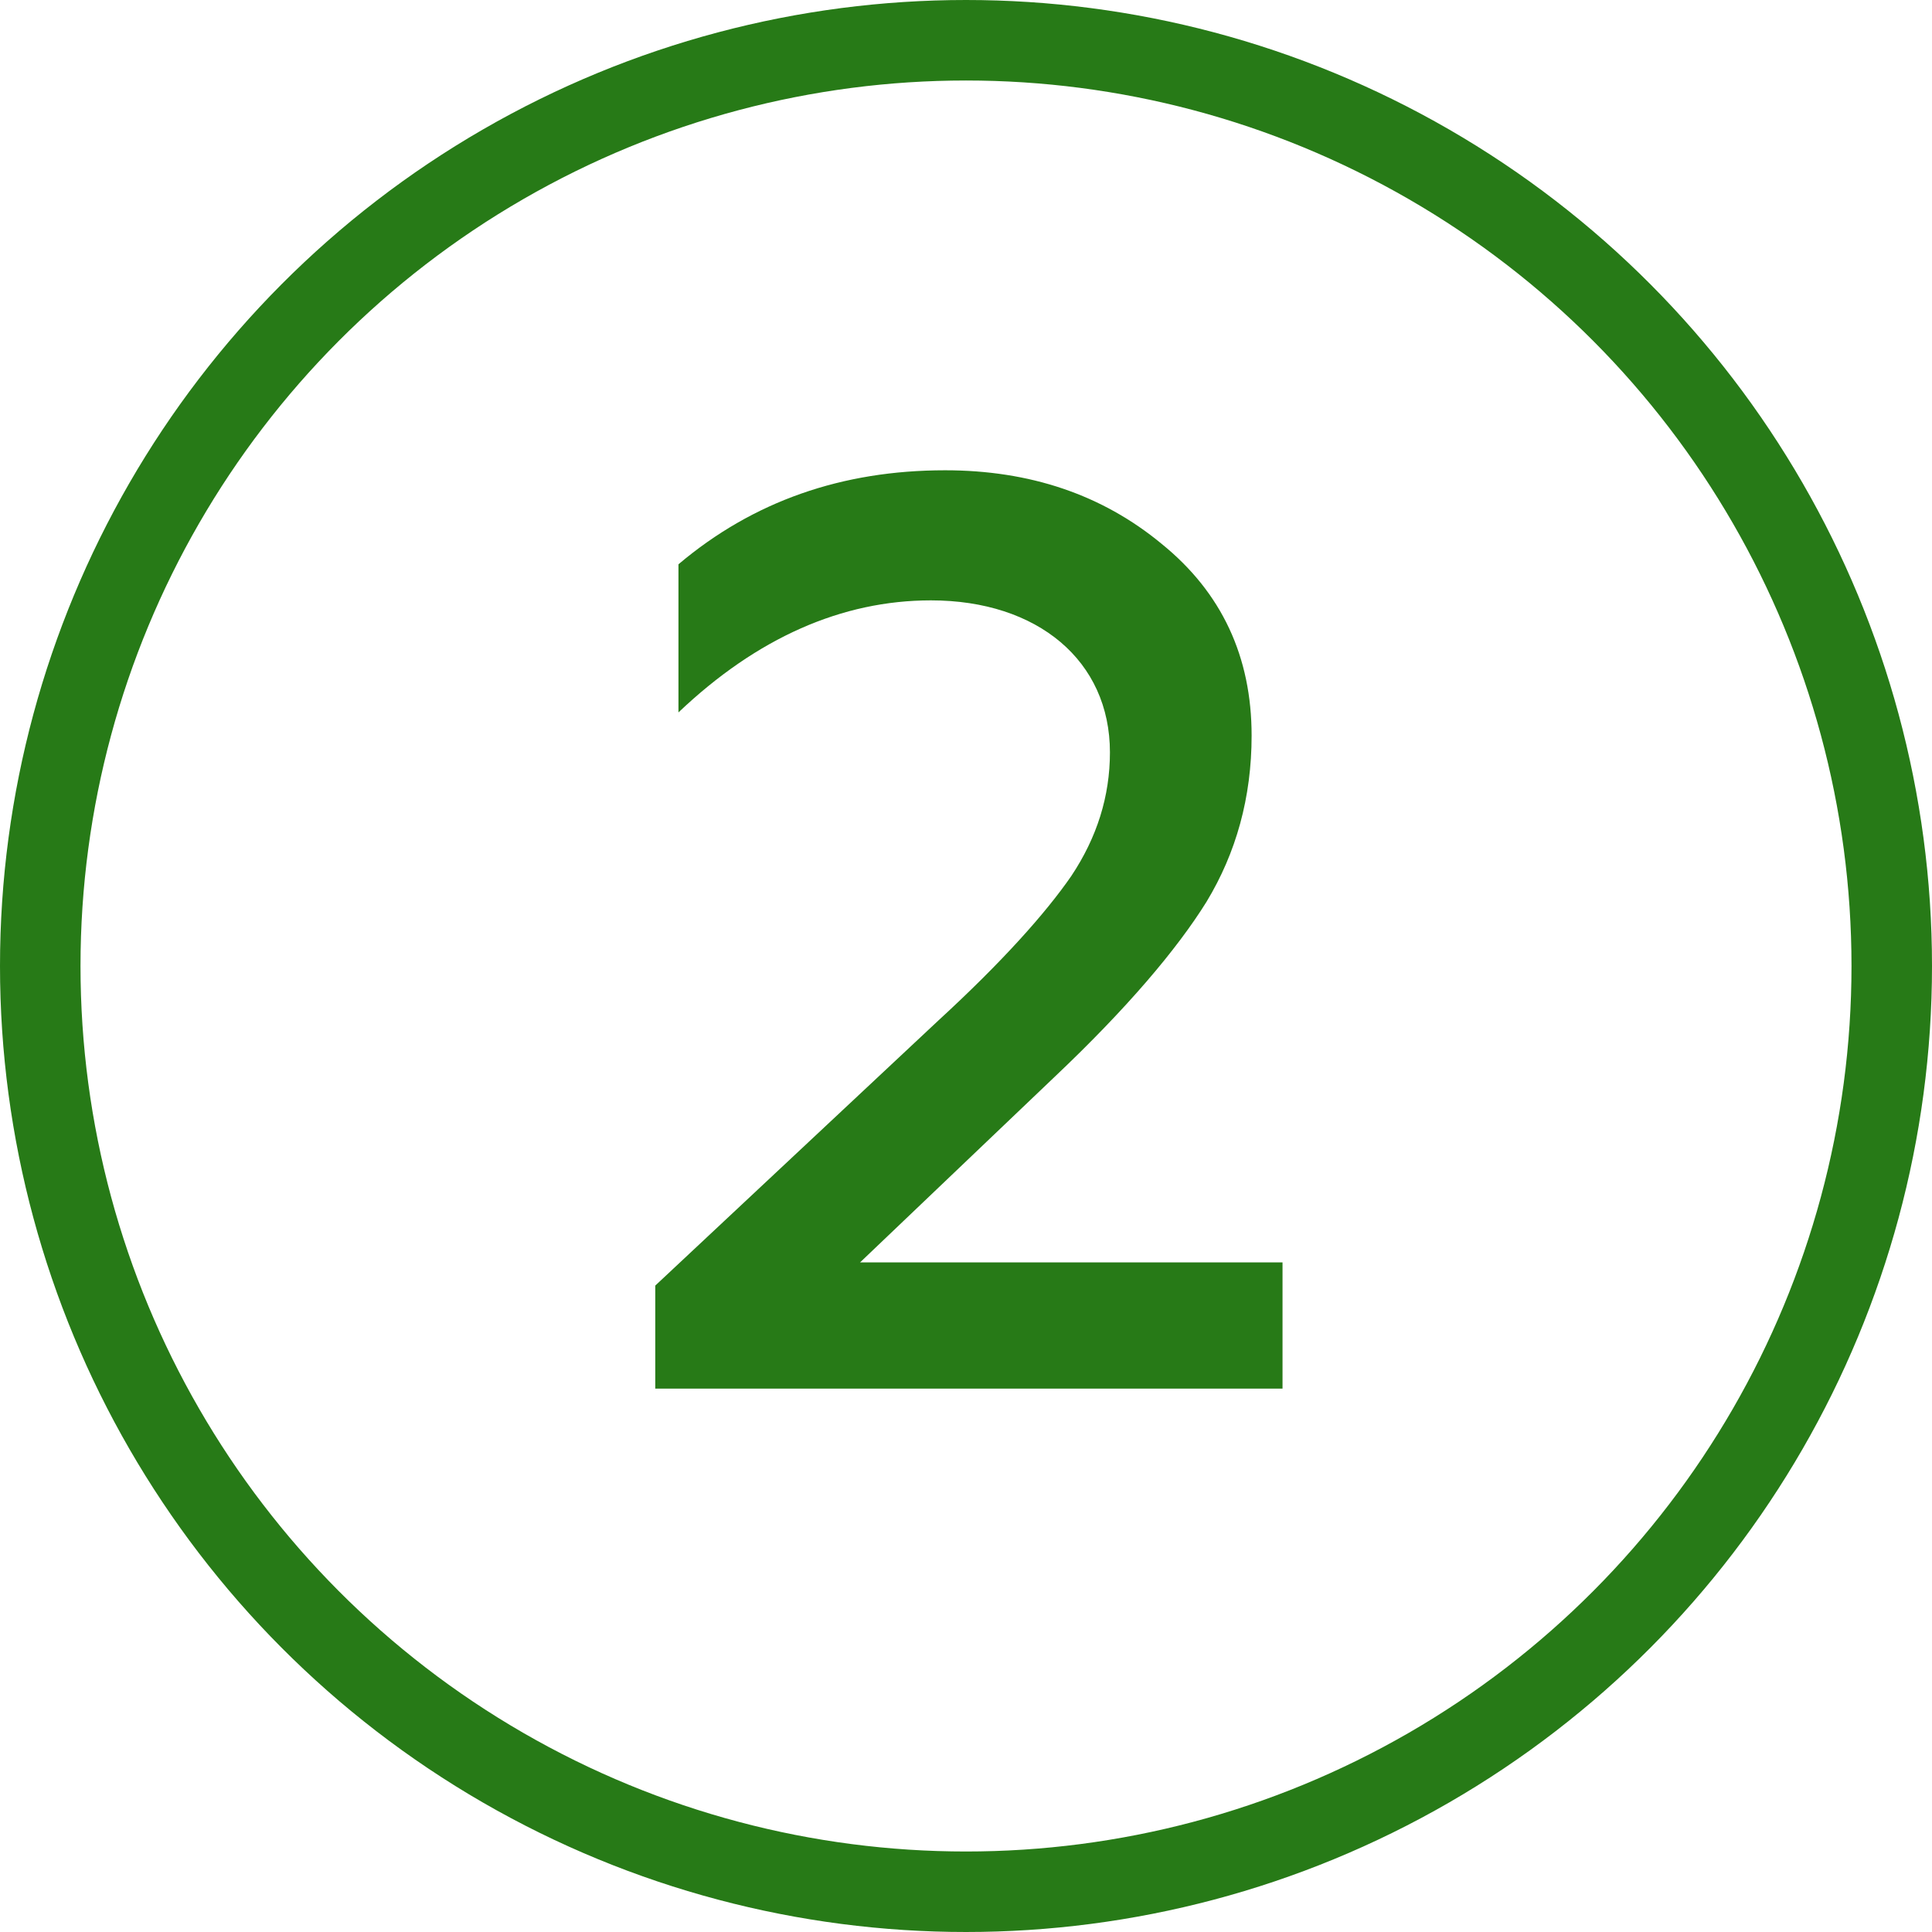
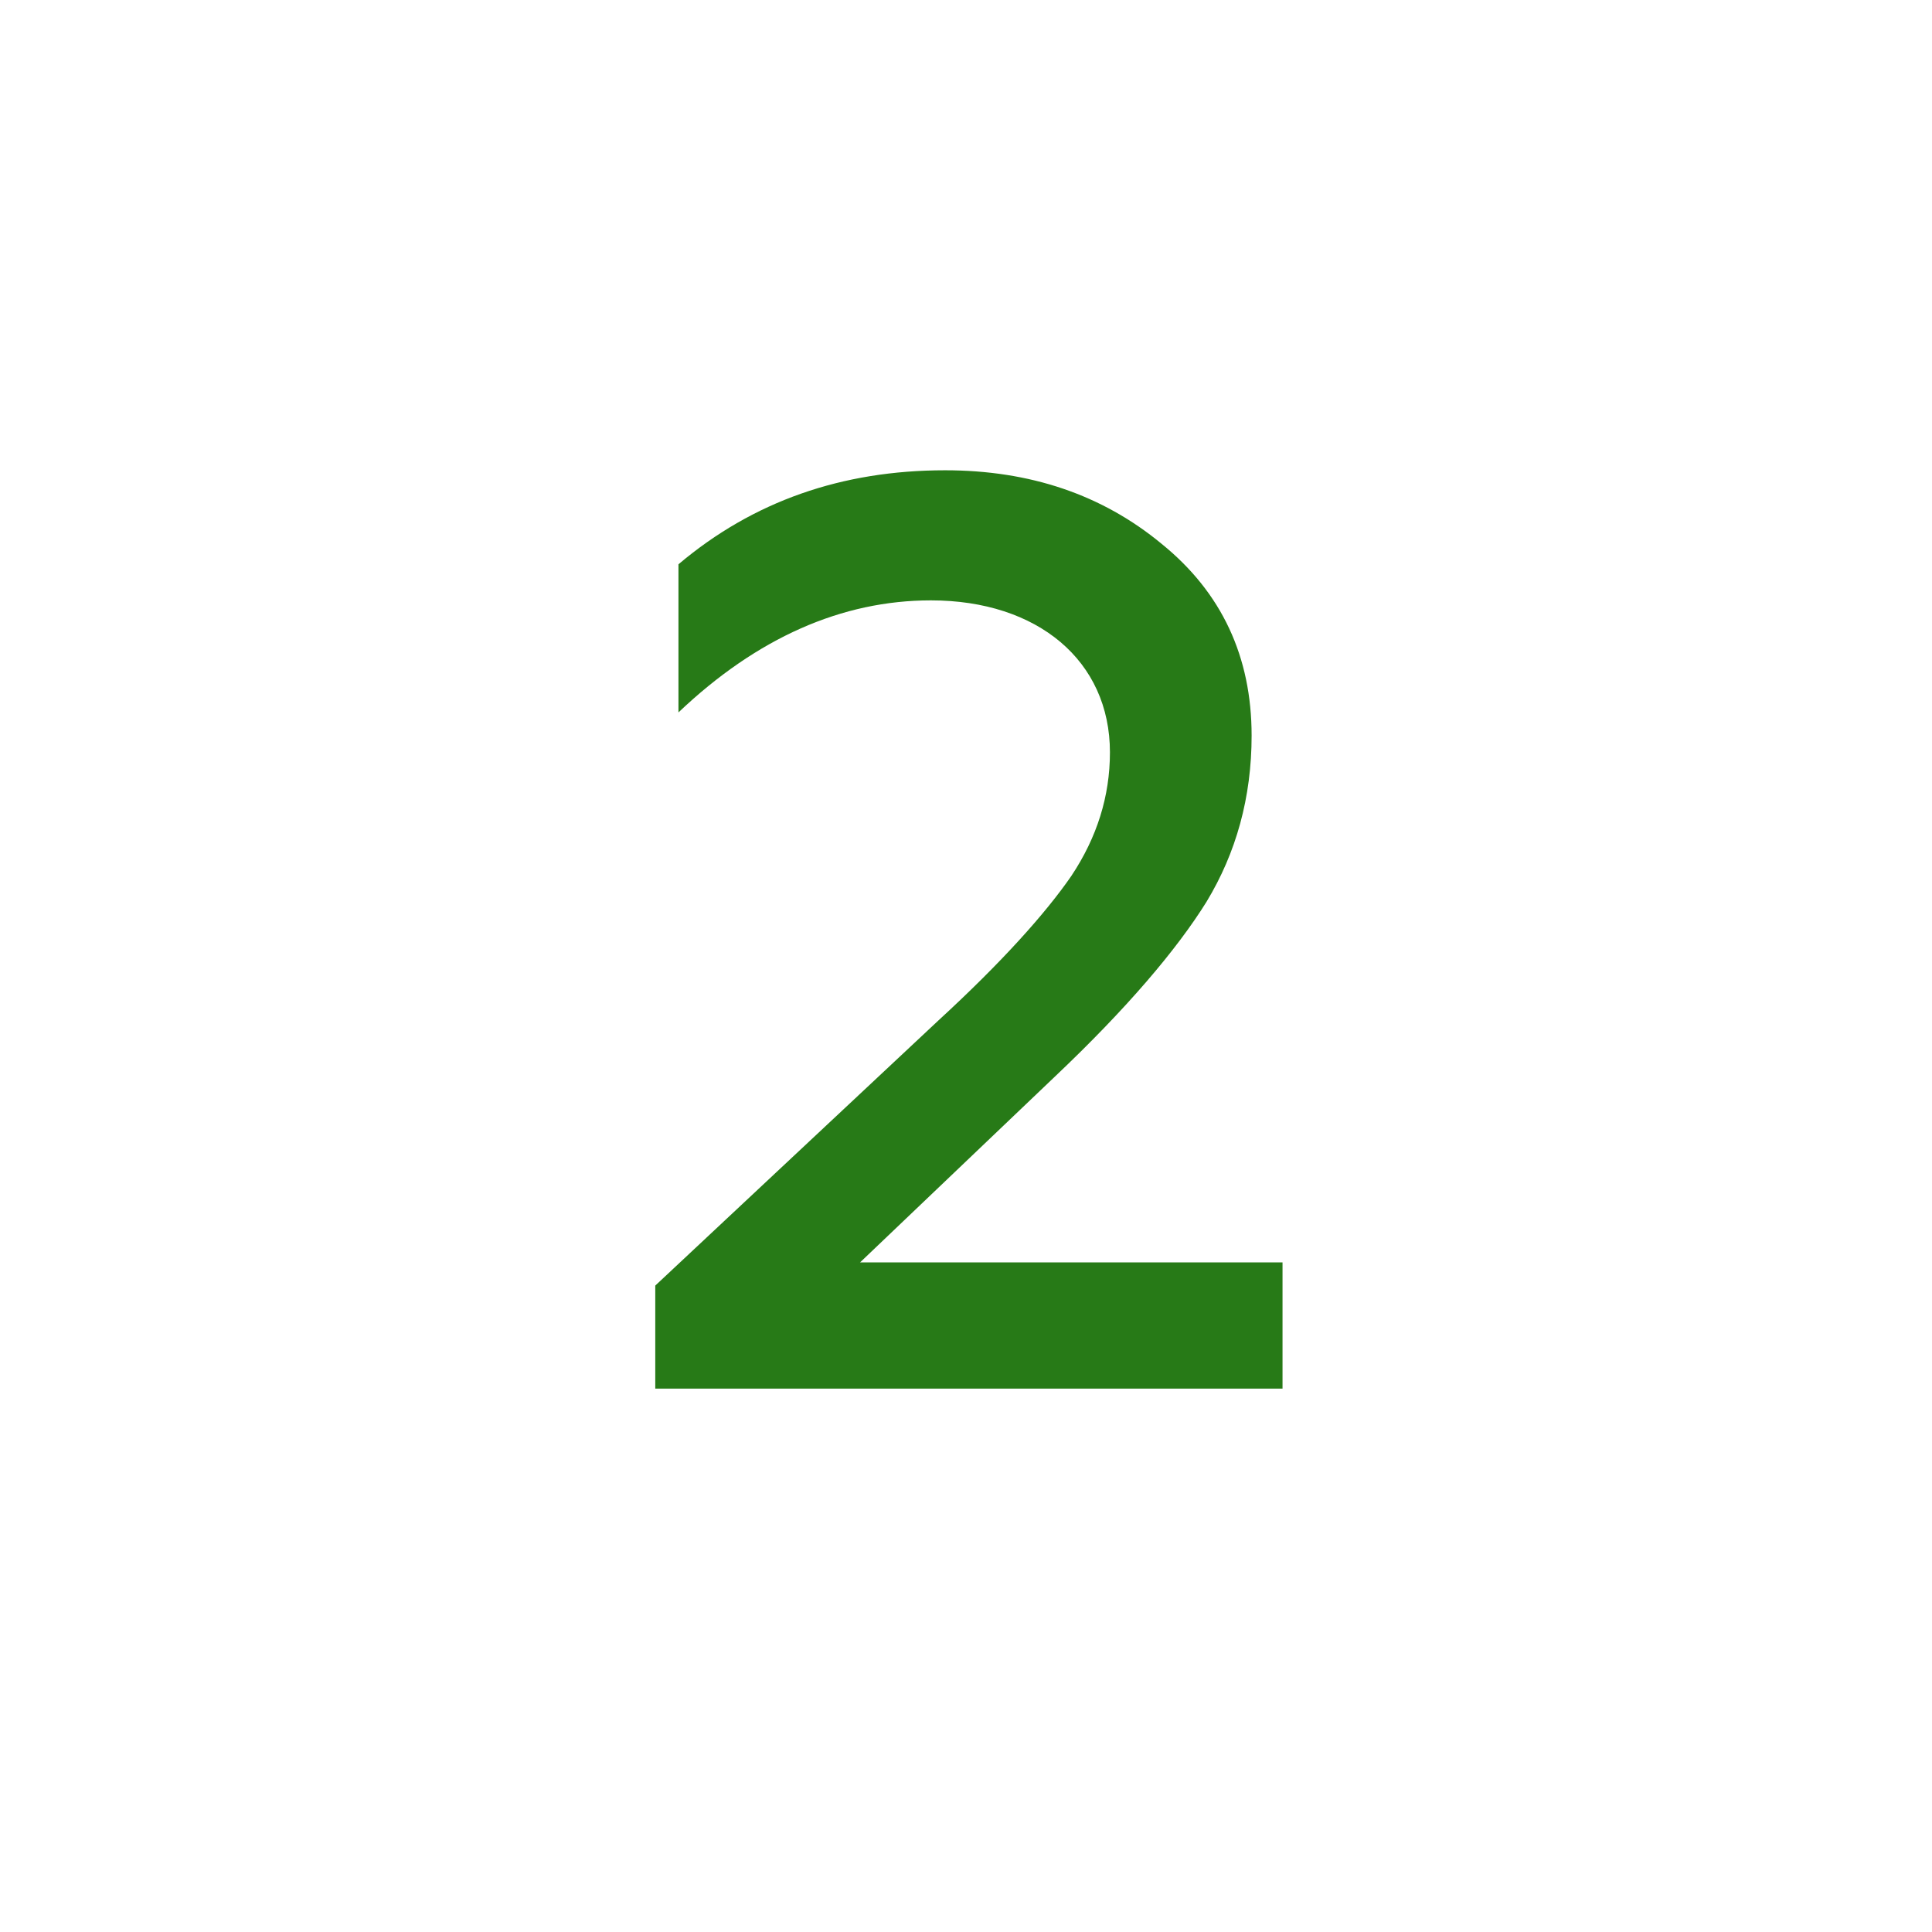
<svg xmlns="http://www.w3.org/2000/svg" width="96" height="96" viewBox="0 0 96 96" fill="none">
-   <circle cx="48" cy="48" r="46" stroke="#277A17" stroke-width="4" />
  <path d="M63.728 69V62.728H42.736L52.4 53.512C55.984 50.12 58.48 47.176 59.952 44.808C61.424 42.376 62.192 39.624 62.192 36.552C62.192 32.648 60.72 29.448 57.712 27.016C54.768 24.584 51.184 23.368 46.96 23.368C41.84 23.368 37.424 24.904 33.712 28.04V35.4C37.616 31.688 41.84 29.832 46.256 29.832C51.568 29.832 55.152 32.84 55.152 37.384C55.152 39.56 54.512 41.608 53.232 43.528C51.952 45.384 49.776 47.816 46.64 50.696L32.56 63.88V69H63.728Z" fill="#277A17" />
</svg>